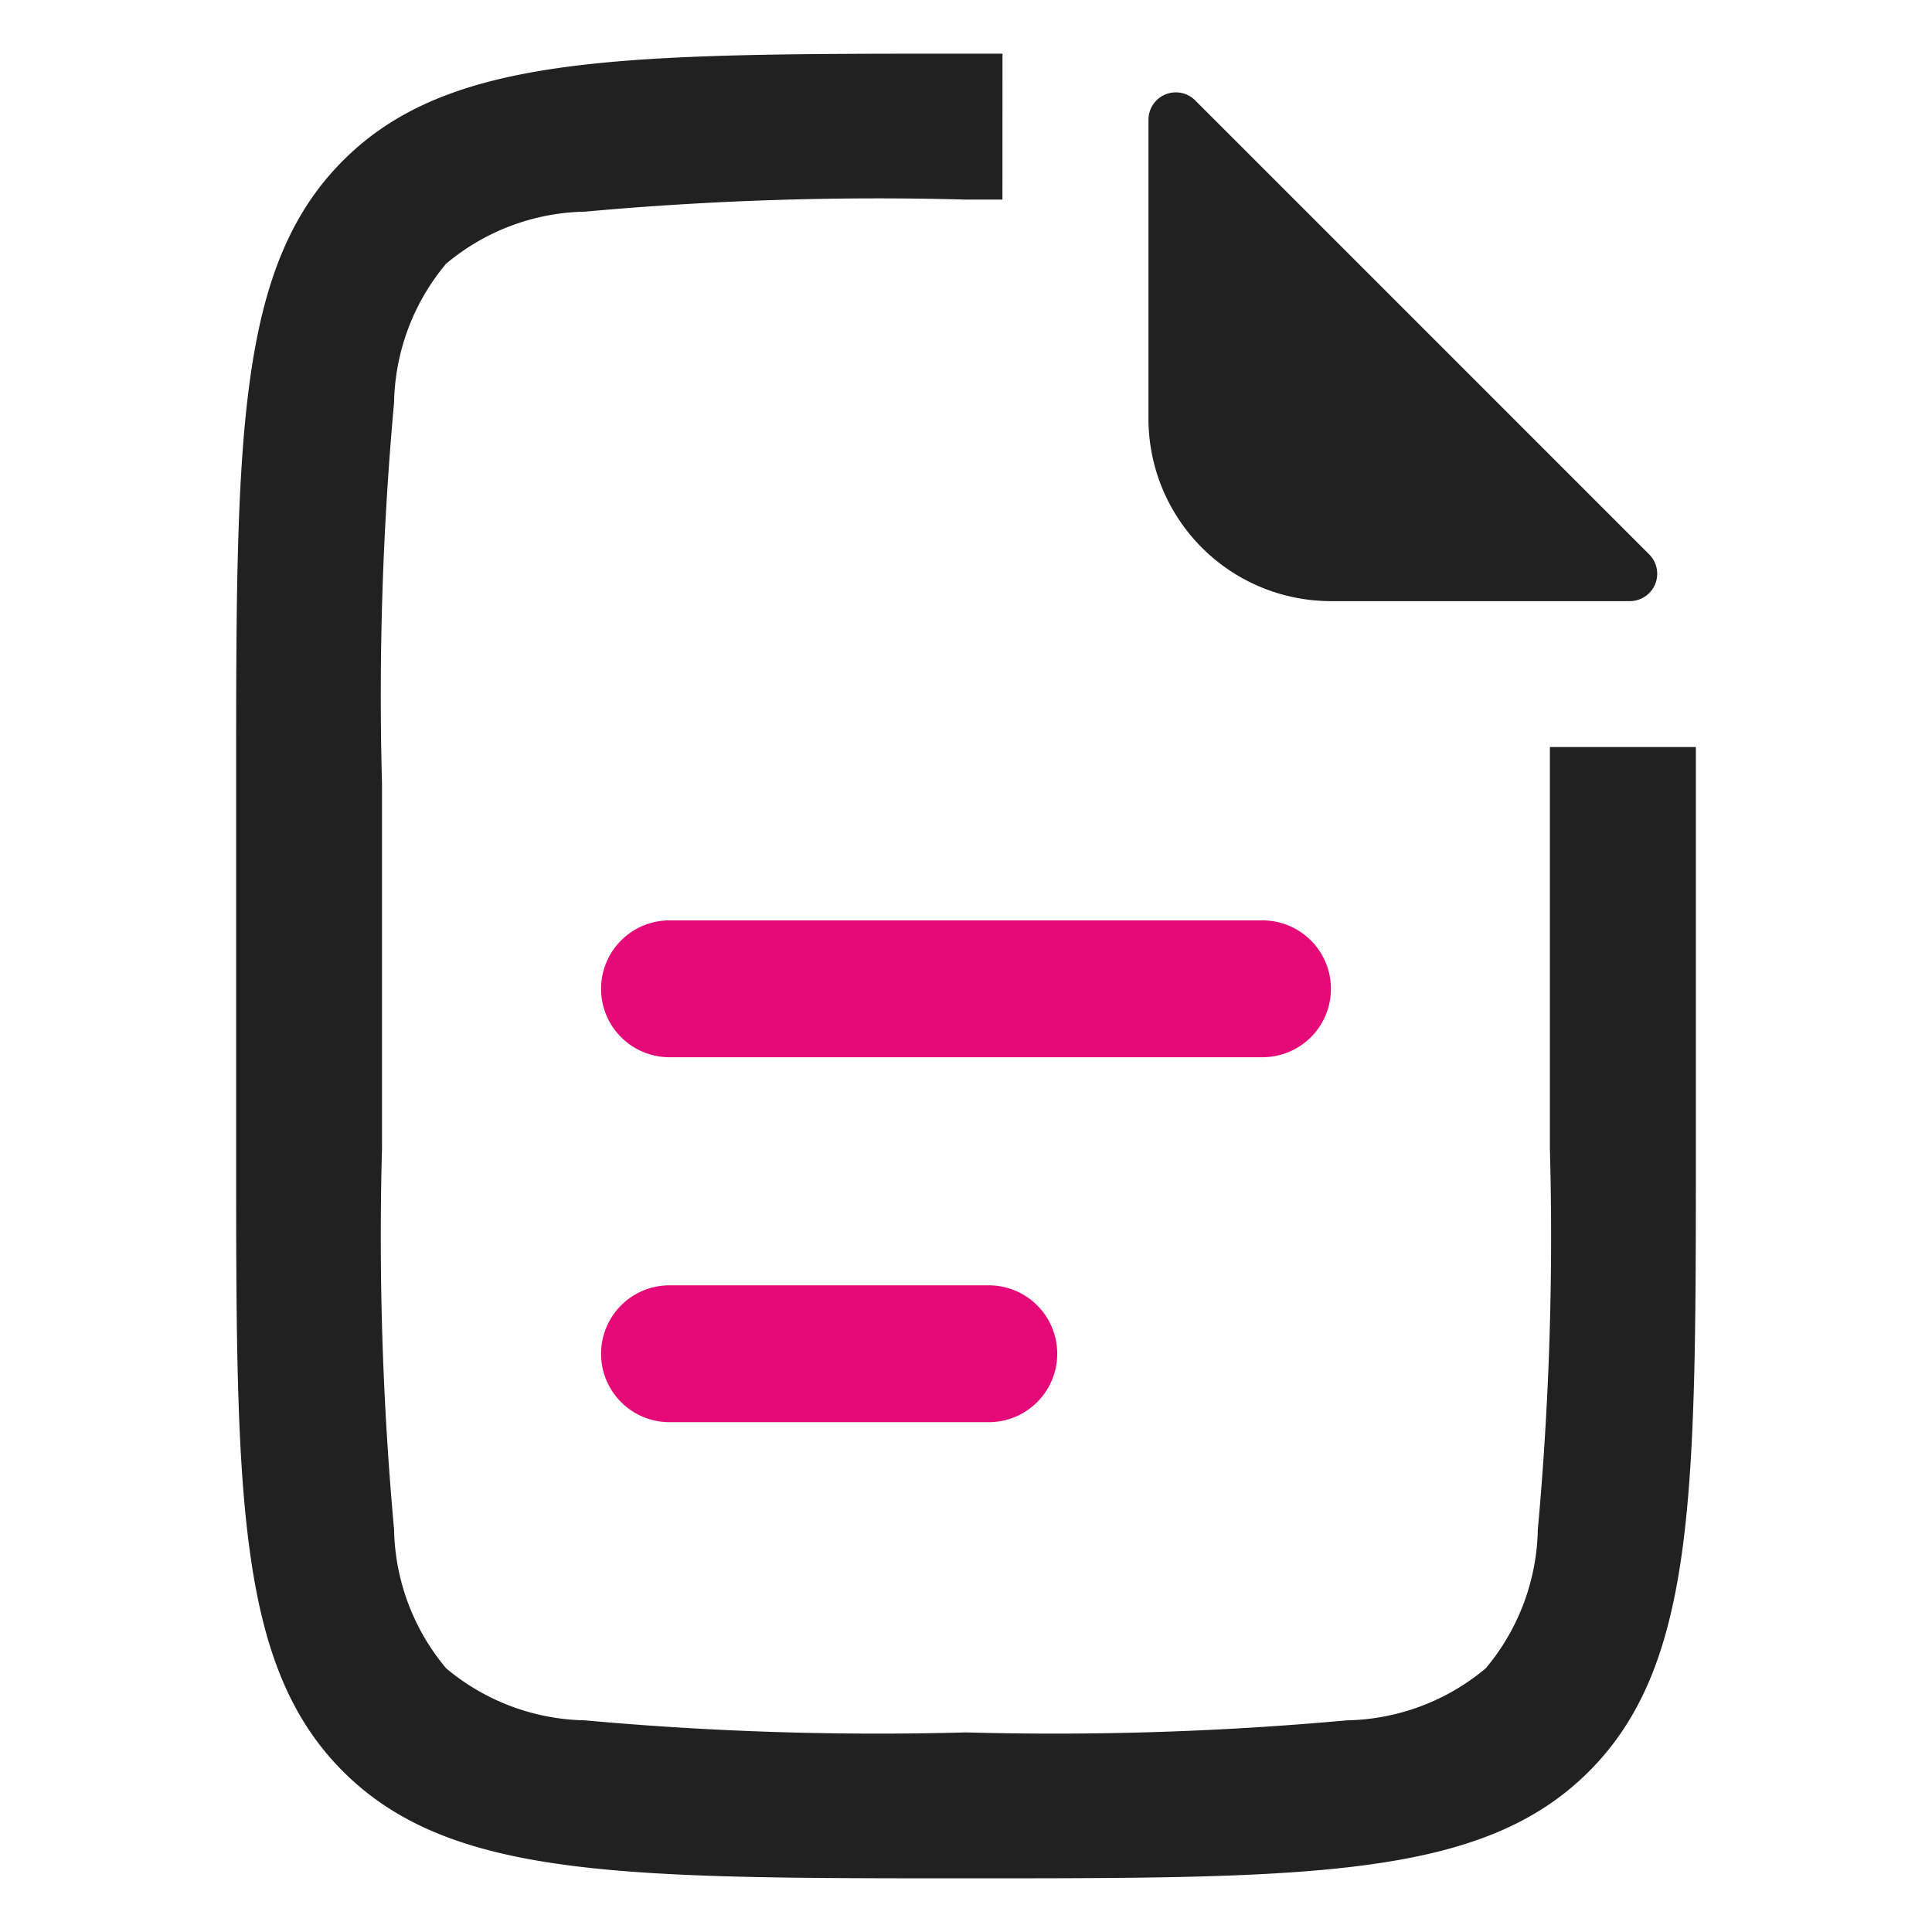
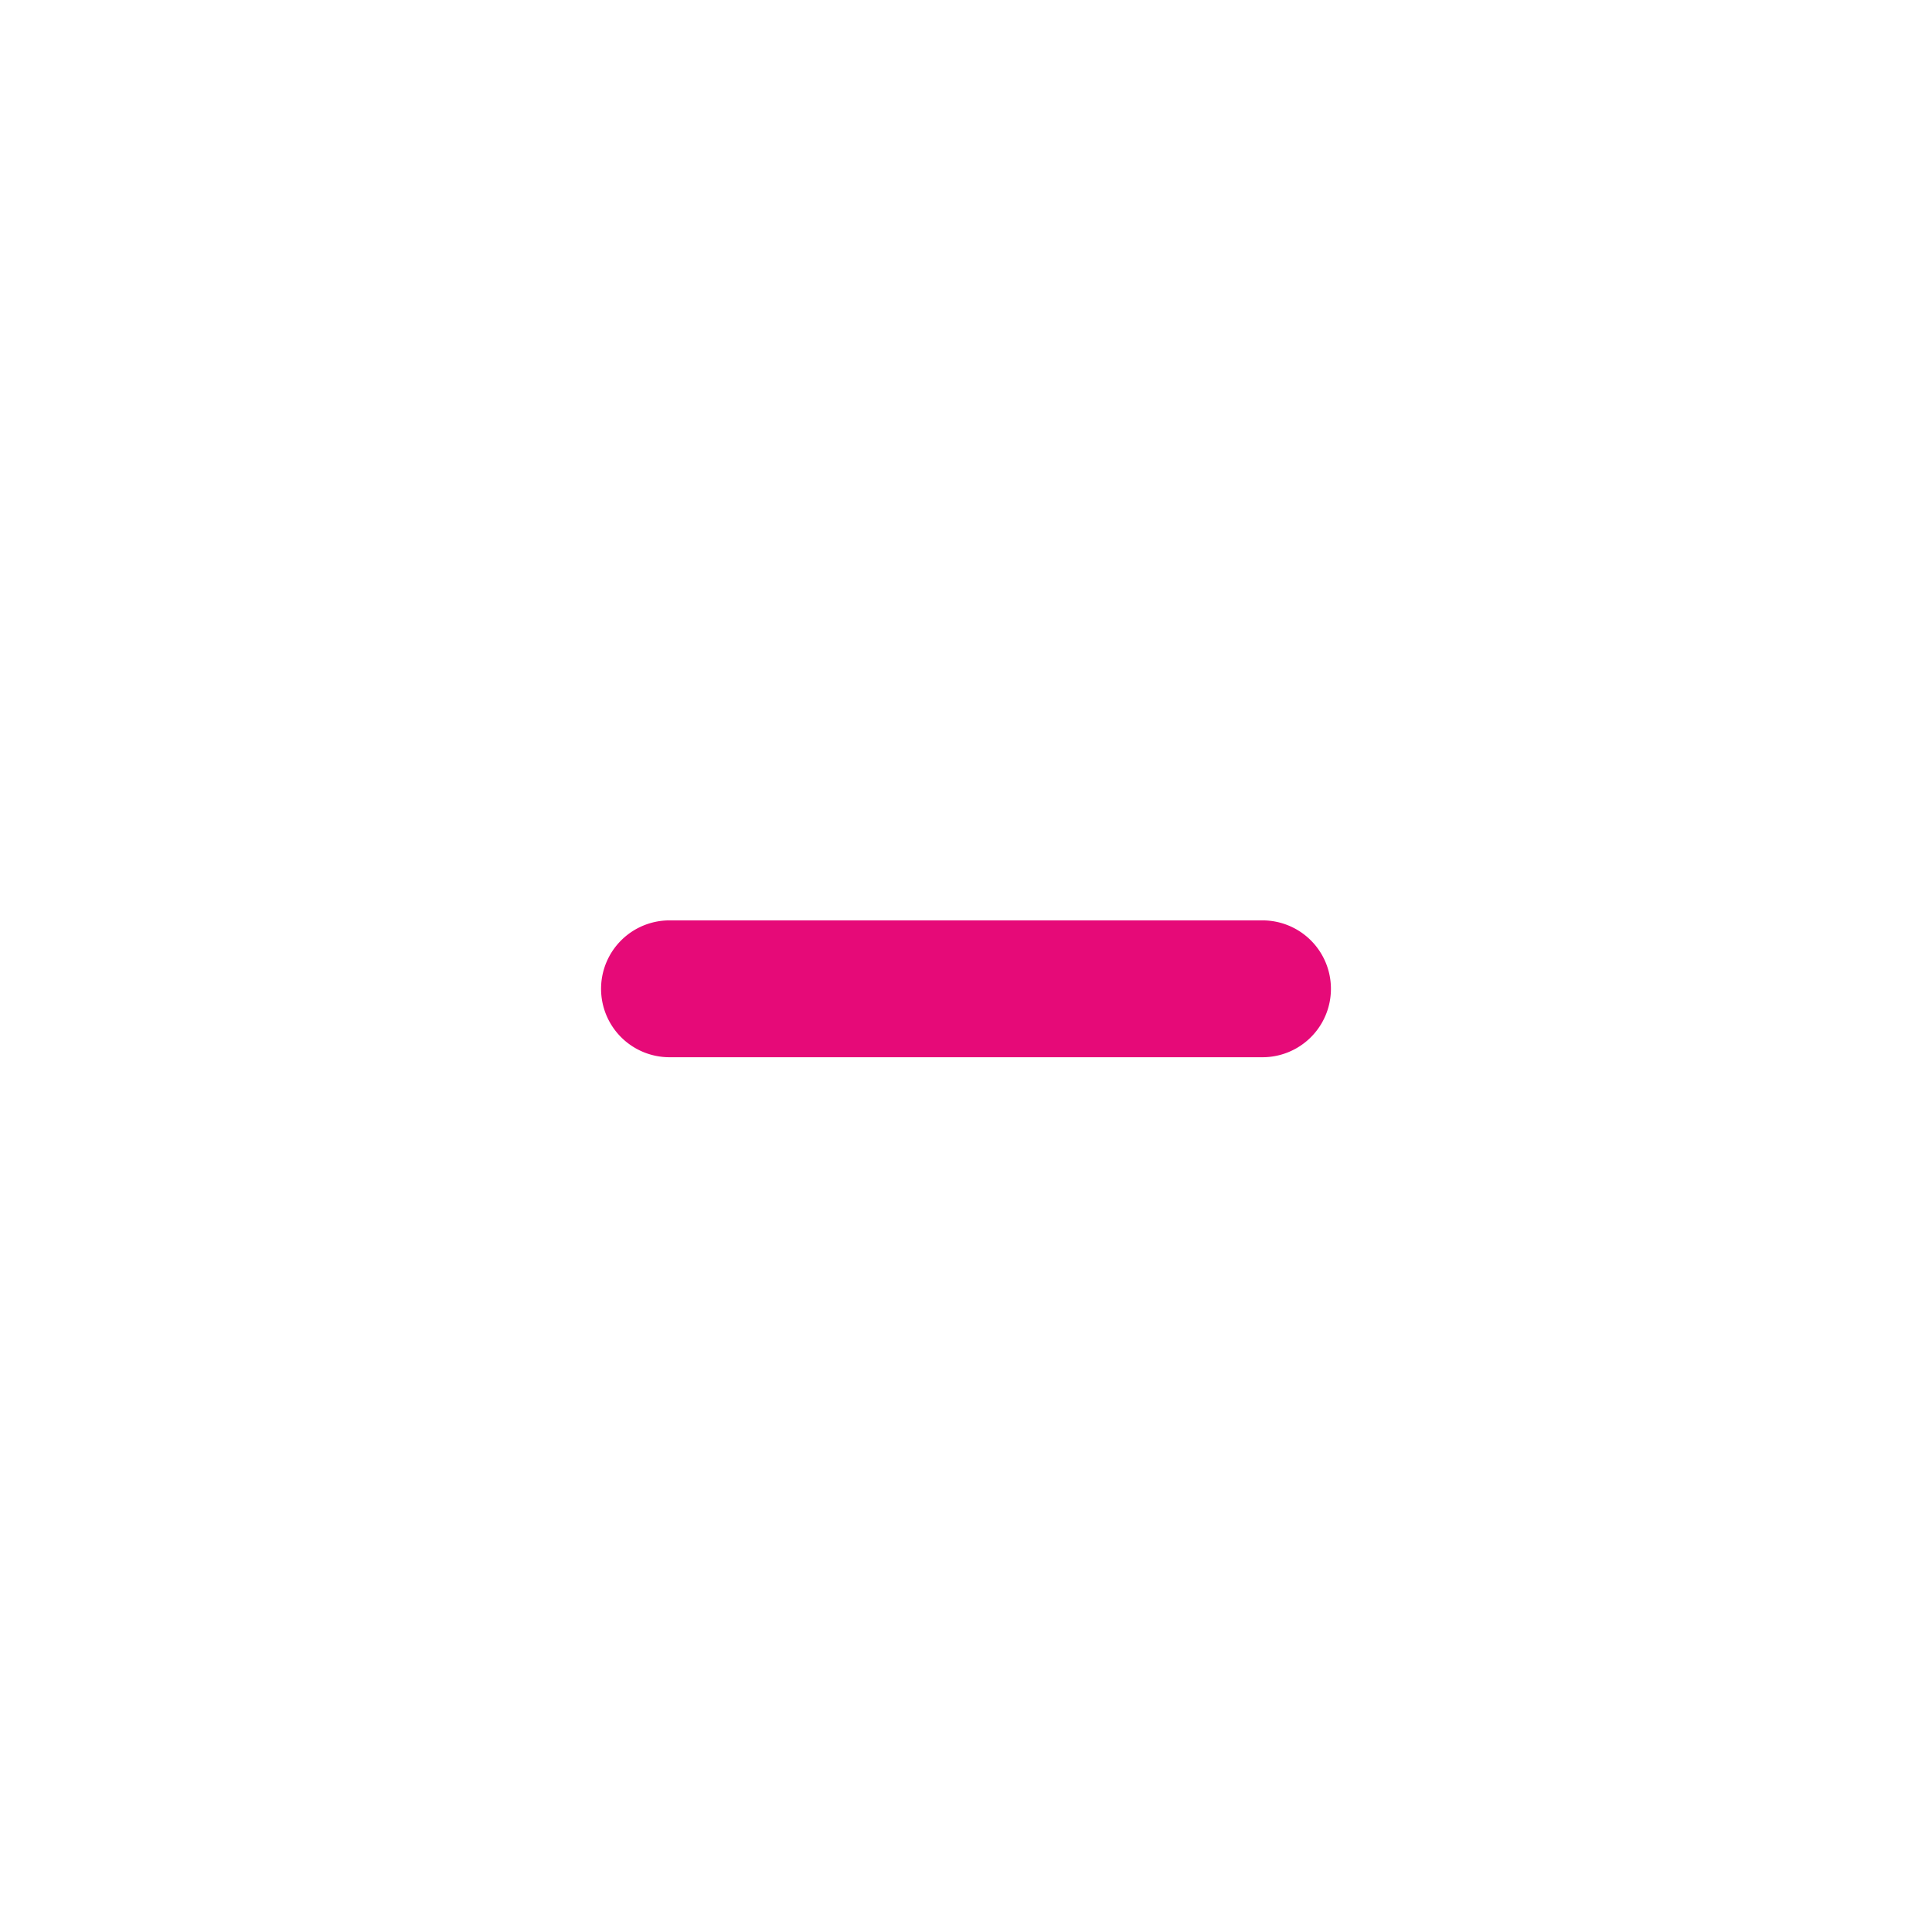
<svg xmlns="http://www.w3.org/2000/svg" width="36" height="36" viewBox="0 0 36 36">
  <g id="Group_171408" data-name="Group 171408" transform="translate(-911 -920)">
-     <rect id="Rectangle_6449" data-name="Rectangle 6449" width="36" height="36" transform="translate(911 920)" fill="none" />
    <g id="file_outline" transform="translate(896.2 921)">
-       <path id="Path_111112" data-name="Path 111112" d="M33.48,0H32.8c-6.411,0-9.617,0-11.608,1.992S19.2,7.189,19.2,13.6v6.8c0,6.411,0,9.617,1.992,11.608S26.389,34,32.8,34s9.617,0,11.608-1.992S46.4,26.811,46.4,20.4V13.6q0-.346,0-.68H43.68q0,.332,0,.68v6.8a60.187,60.187,0,0,1-.225,7.1,4.14,4.14,0,0,1-.97,2.586,4.14,4.14,0,0,1-2.586.97,60.187,60.187,0,0,1-7.1.225,60.186,60.186,0,0,1-7.1-.225,4.139,4.139,0,0,1-2.586-.97,4.139,4.139,0,0,1-.97-2.586,60.2,60.2,0,0,1-.225-7.1V13.6a60.2,60.2,0,0,1,.225-7.1,4.139,4.139,0,0,1,.97-2.586,4.139,4.139,0,0,1,2.586-.97,60.2,60.2,0,0,1,7.1-.225h.68Z" fill="#212121" fill-rule="evenodd" />
      <path id="Path_111113" data-name="Path 111113" d="M57.6,92.475A1.275,1.275,0,0,1,58.875,91.2h11.05a1.275,1.275,0,1,1,0,2.55H58.875A1.275,1.275,0,0,1,57.6,92.475Z" transform="translate(-31.6 -75.05)" fill="#e60a78" fill-rule="evenodd" />
-       <path id="Path_111114" data-name="Path 111114" d="M57.6,130.875a1.275,1.275,0,0,1,1.275-1.275h5.95a1.275,1.275,0,1,1,0,2.55h-5.95A1.275,1.275,0,0,1,57.6,130.875Z" transform="translate(-31.6 -106.65)" fill="#e60a78" fill-rule="evenodd" />
-       <path id="Path_111115" data-name="Path 111115" d="M115.2,10.147V4.579a.51.51,0,0,1,.871-.361l8.459,8.459a.51.51,0,0,1-.361.871H118.6A3.4,3.4,0,0,1,115.2,10.147Z" transform="translate(-79 -3.347)" fill="#212121" />
    </g>
  </g>
</svg>